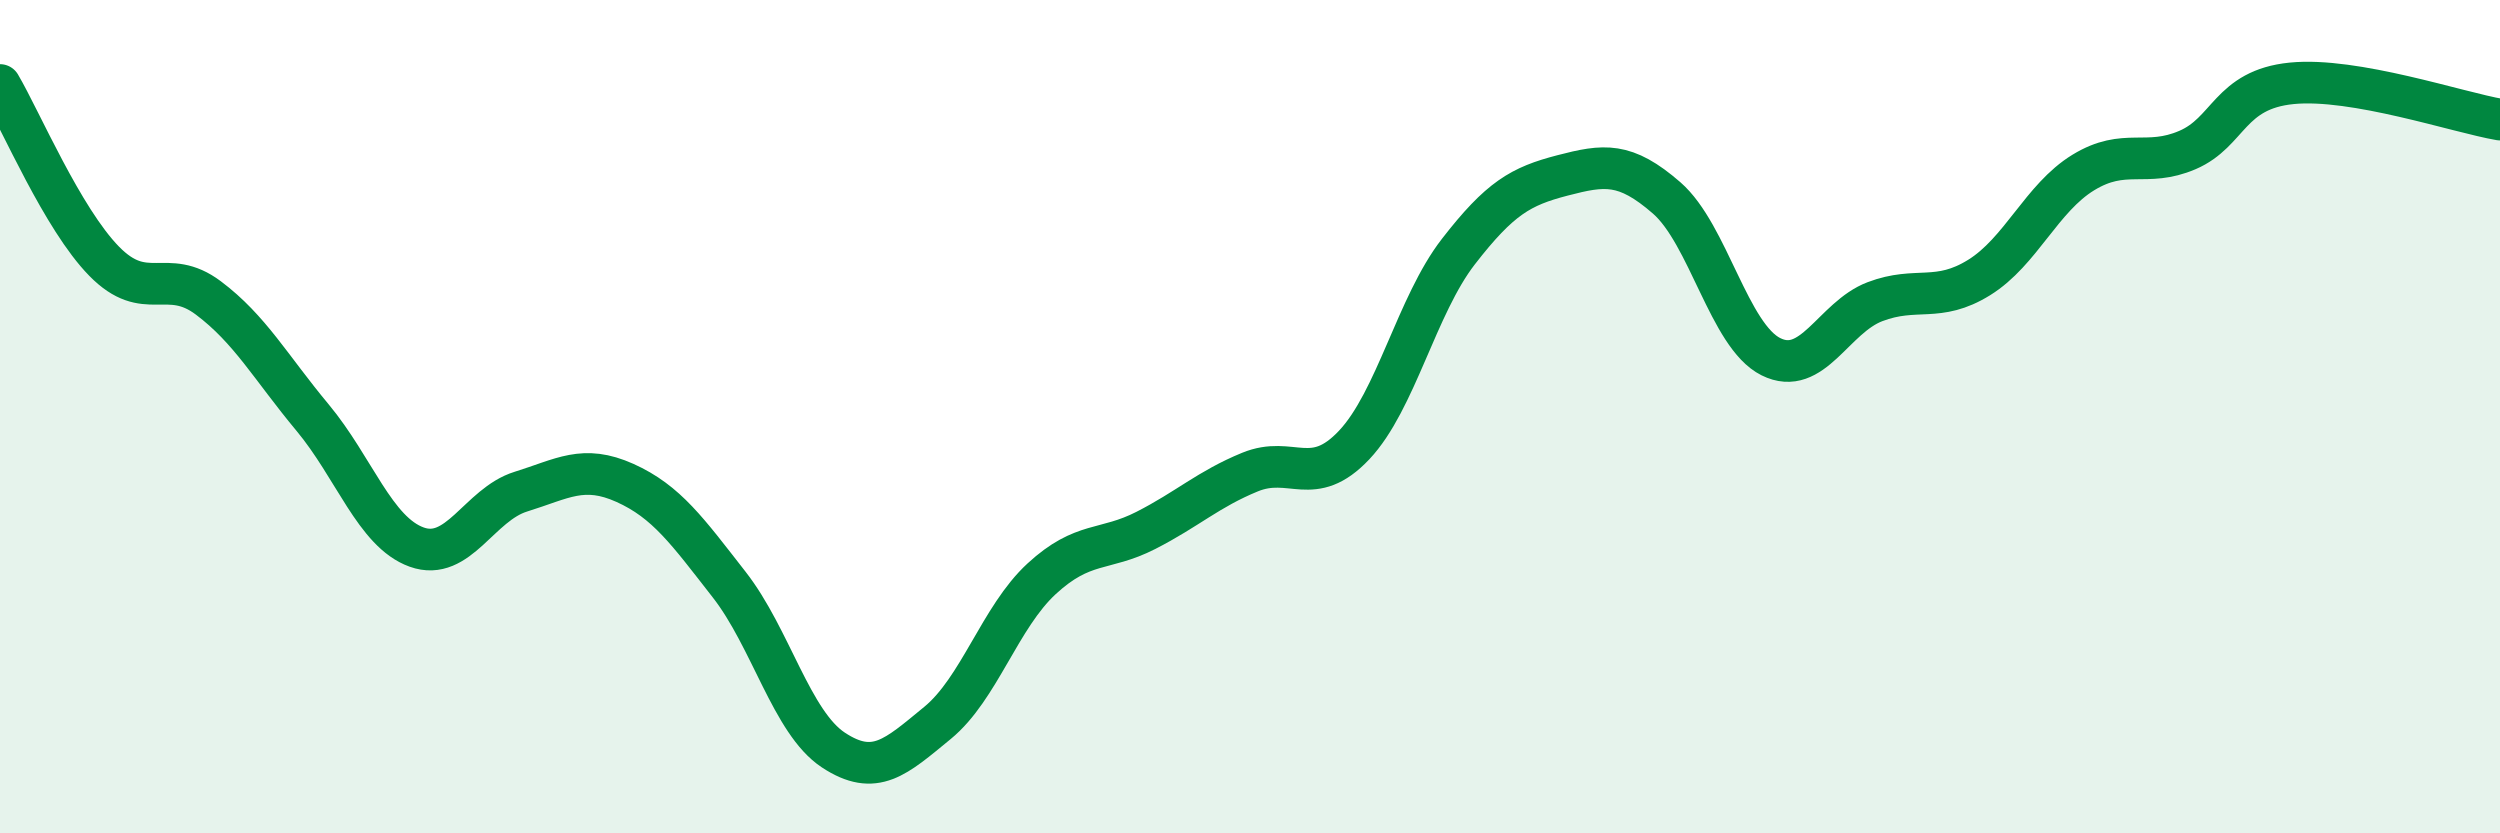
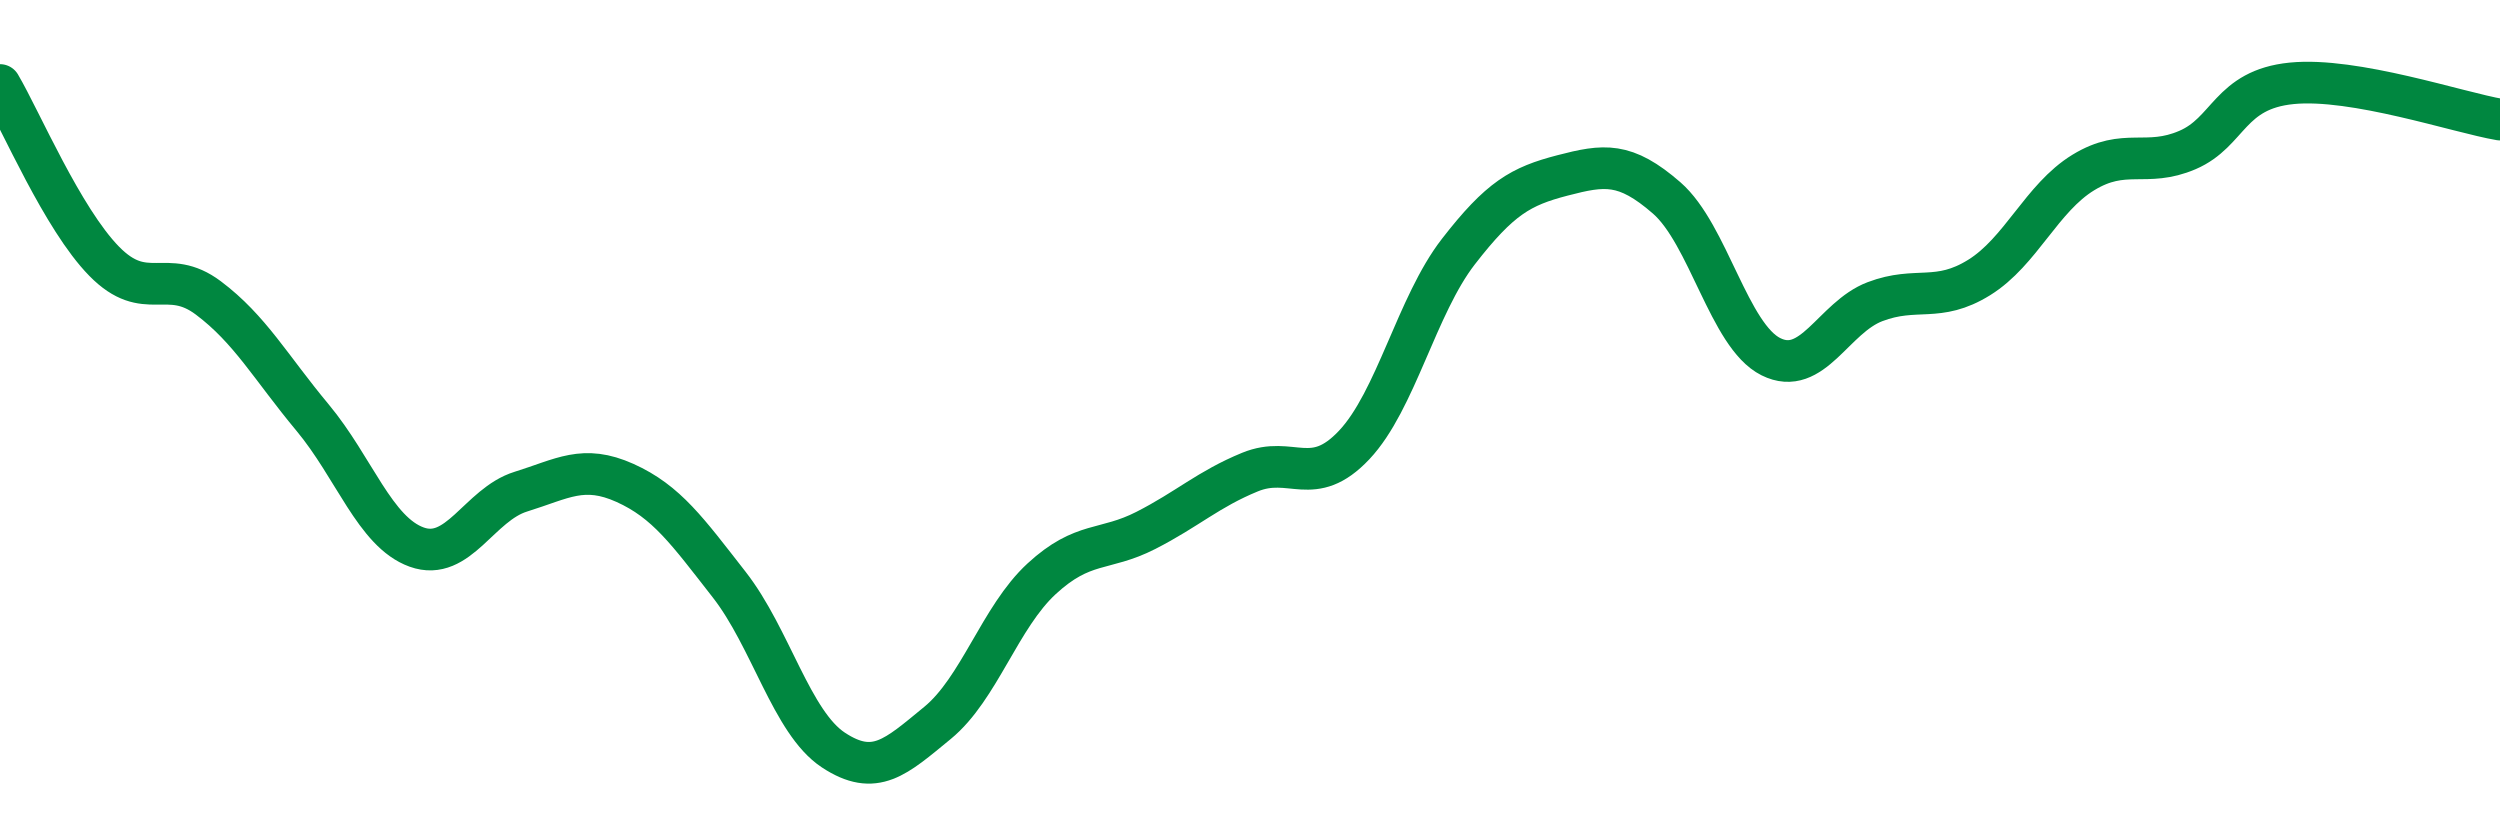
<svg xmlns="http://www.w3.org/2000/svg" width="60" height="20" viewBox="0 0 60 20">
-   <path d="M 0,2.04 C 0.5,2.89 1.5,5.25 2.5,6.27 C 3.5,7.29 4,6.4 5,7.15 C 6,7.9 6.5,8.82 7.5,10.02 C 8.5,11.22 9,12.77 10,13.13 C 11,13.49 11.5,12.11 12.5,11.8 C 13.5,11.49 14,11.14 15,11.59 C 16,12.04 16.5,12.75 17.5,14.03 C 18.5,15.31 19,17.34 20,18 C 21,18.66 21.5,18.17 22.5,17.35 C 23.5,16.53 24,14.81 25,13.89 C 26,12.97 26.5,13.24 27.5,12.73 C 28.5,12.22 29,11.74 30,11.33 C 31,10.92 31.5,11.74 32.5,10.68 C 33.5,9.62 34,7.33 35,6.04 C 36,4.75 36.5,4.47 37.5,4.21 C 38.5,3.95 39,3.88 40,4.75 C 41,5.62 41.5,8.06 42.5,8.56 C 43.5,9.06 44,7.62 45,7.24 C 46,6.86 46.5,7.28 47.5,6.66 C 48.5,6.04 49,4.75 50,4.14 C 51,3.53 51.5,4.03 52.5,3.6 C 53.5,3.17 53.5,2.15 55,2 C 56.5,1.85 59,2.7 60,2.87L60 20L0 20Z" fill="#008740" opacity="0.1" stroke-linecap="round" stroke-linejoin="round" />
  <path d="M 0,2.04 C 0.5,2.89 1.5,5.25 2.5,6.27 C 3.5,7.29 4,6.4 5,7.15 C 6,7.9 6.5,8.82 7.5,10.02 C 8.5,11.22 9,12.77 10,13.13 C 11,13.49 11.5,12.11 12.5,11.8 C 13.5,11.49 14,11.14 15,11.59 C 16,12.04 16.5,12.75 17.5,14.03 C 18.5,15.31 19,17.34 20,18 C 21,18.66 21.5,18.17 22.5,17.35 C 23.5,16.53 24,14.81 25,13.89 C 26,12.97 26.5,13.24 27.5,12.73 C 28.5,12.22 29,11.74 30,11.33 C 31,10.92 31.5,11.74 32.5,10.68 C 33.5,9.62 34,7.33 35,6.04 C 36,4.75 36.5,4.47 37.5,4.21 C 38.5,3.95 39,3.88 40,4.75 C 41,5.62 41.5,8.06 42.5,8.56 C 43.5,9.06 44,7.62 45,7.24 C 46,6.86 46.5,7.28 47.5,6.66 C 48.5,6.04 49,4.75 50,4.14 C 51,3.53 51.5,4.03 52.5,3.6 C 53.5,3.17 53.5,2.15 55,2 C 56.5,1.85 59,2.7 60,2.87" stroke="#008740" stroke-width="1" fill="none" stroke-linecap="round" stroke-linejoin="round" />
</svg>